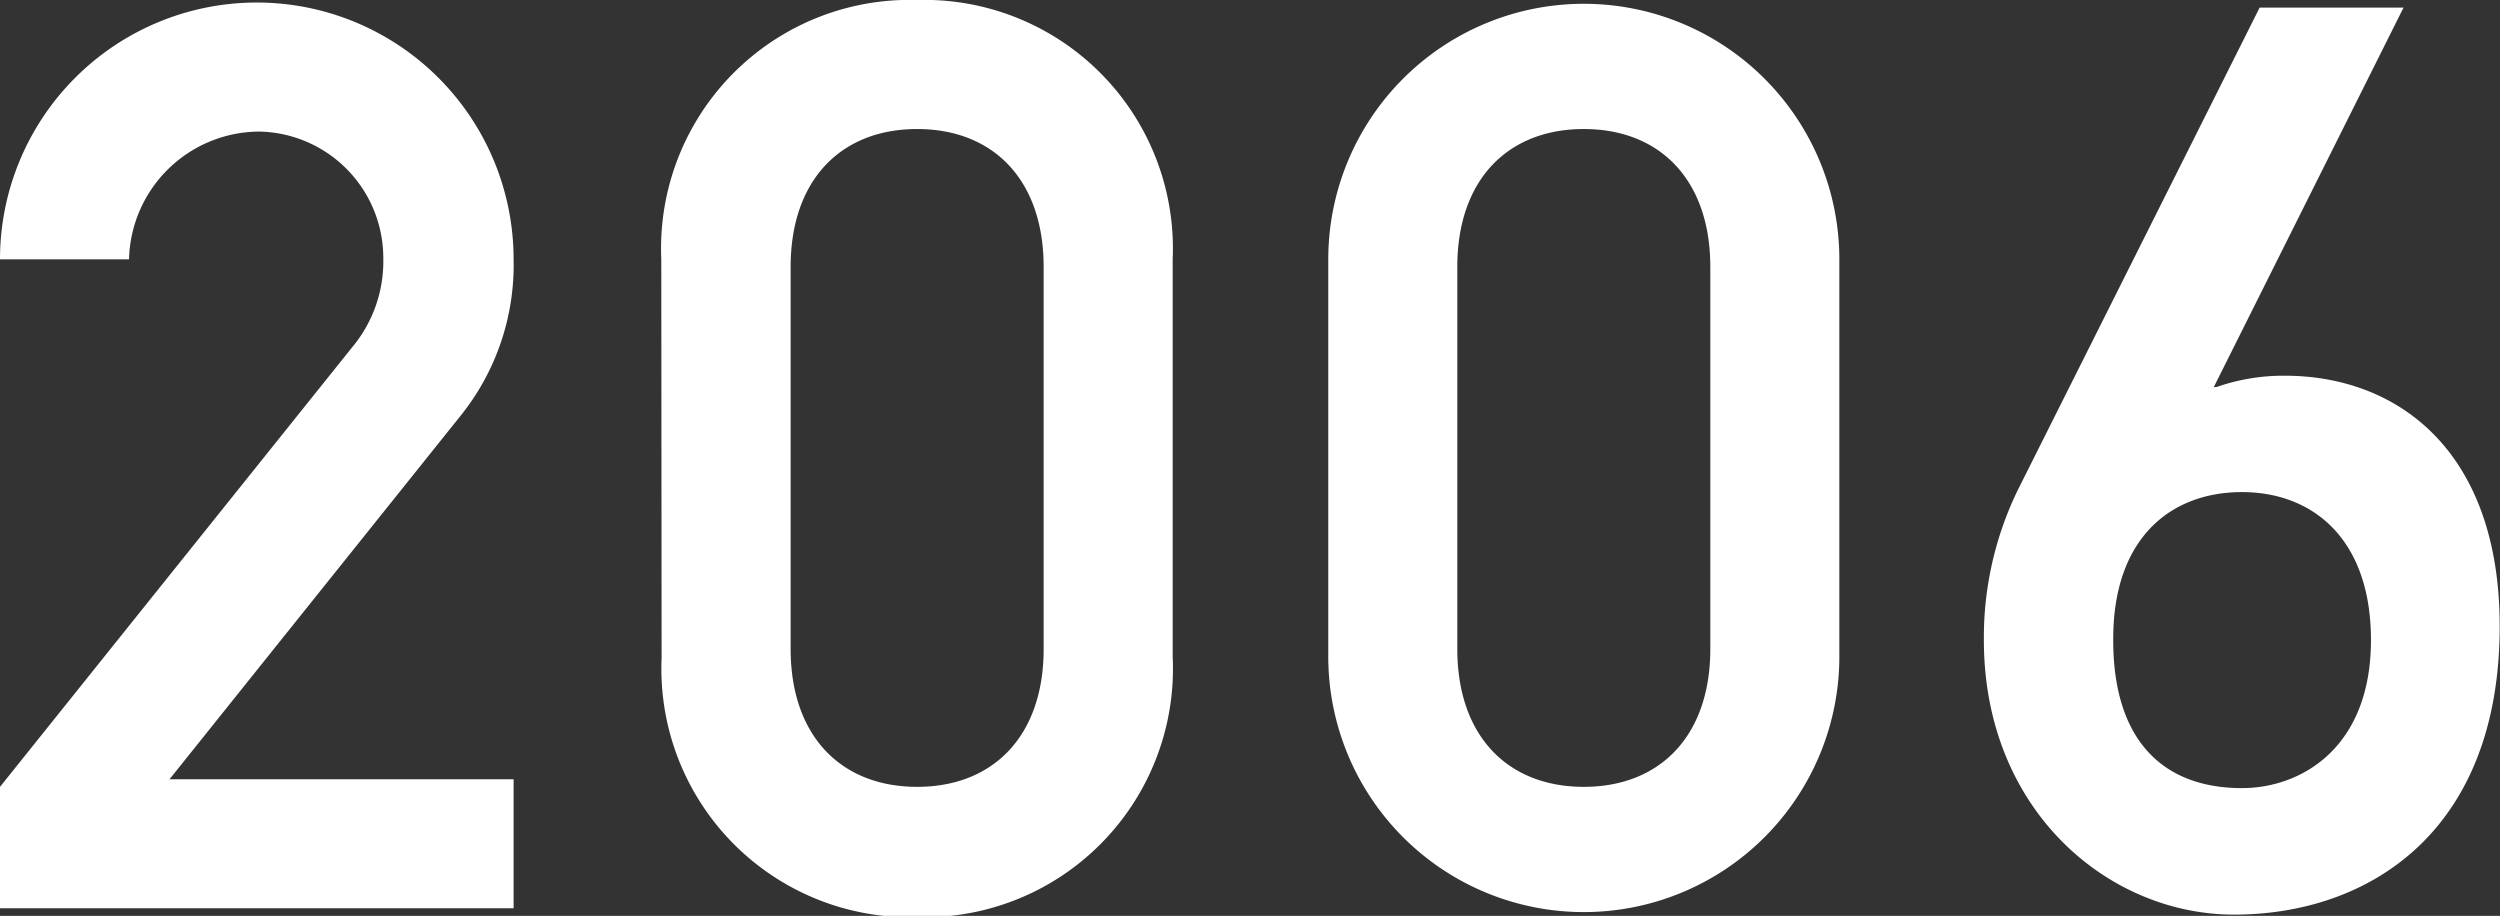
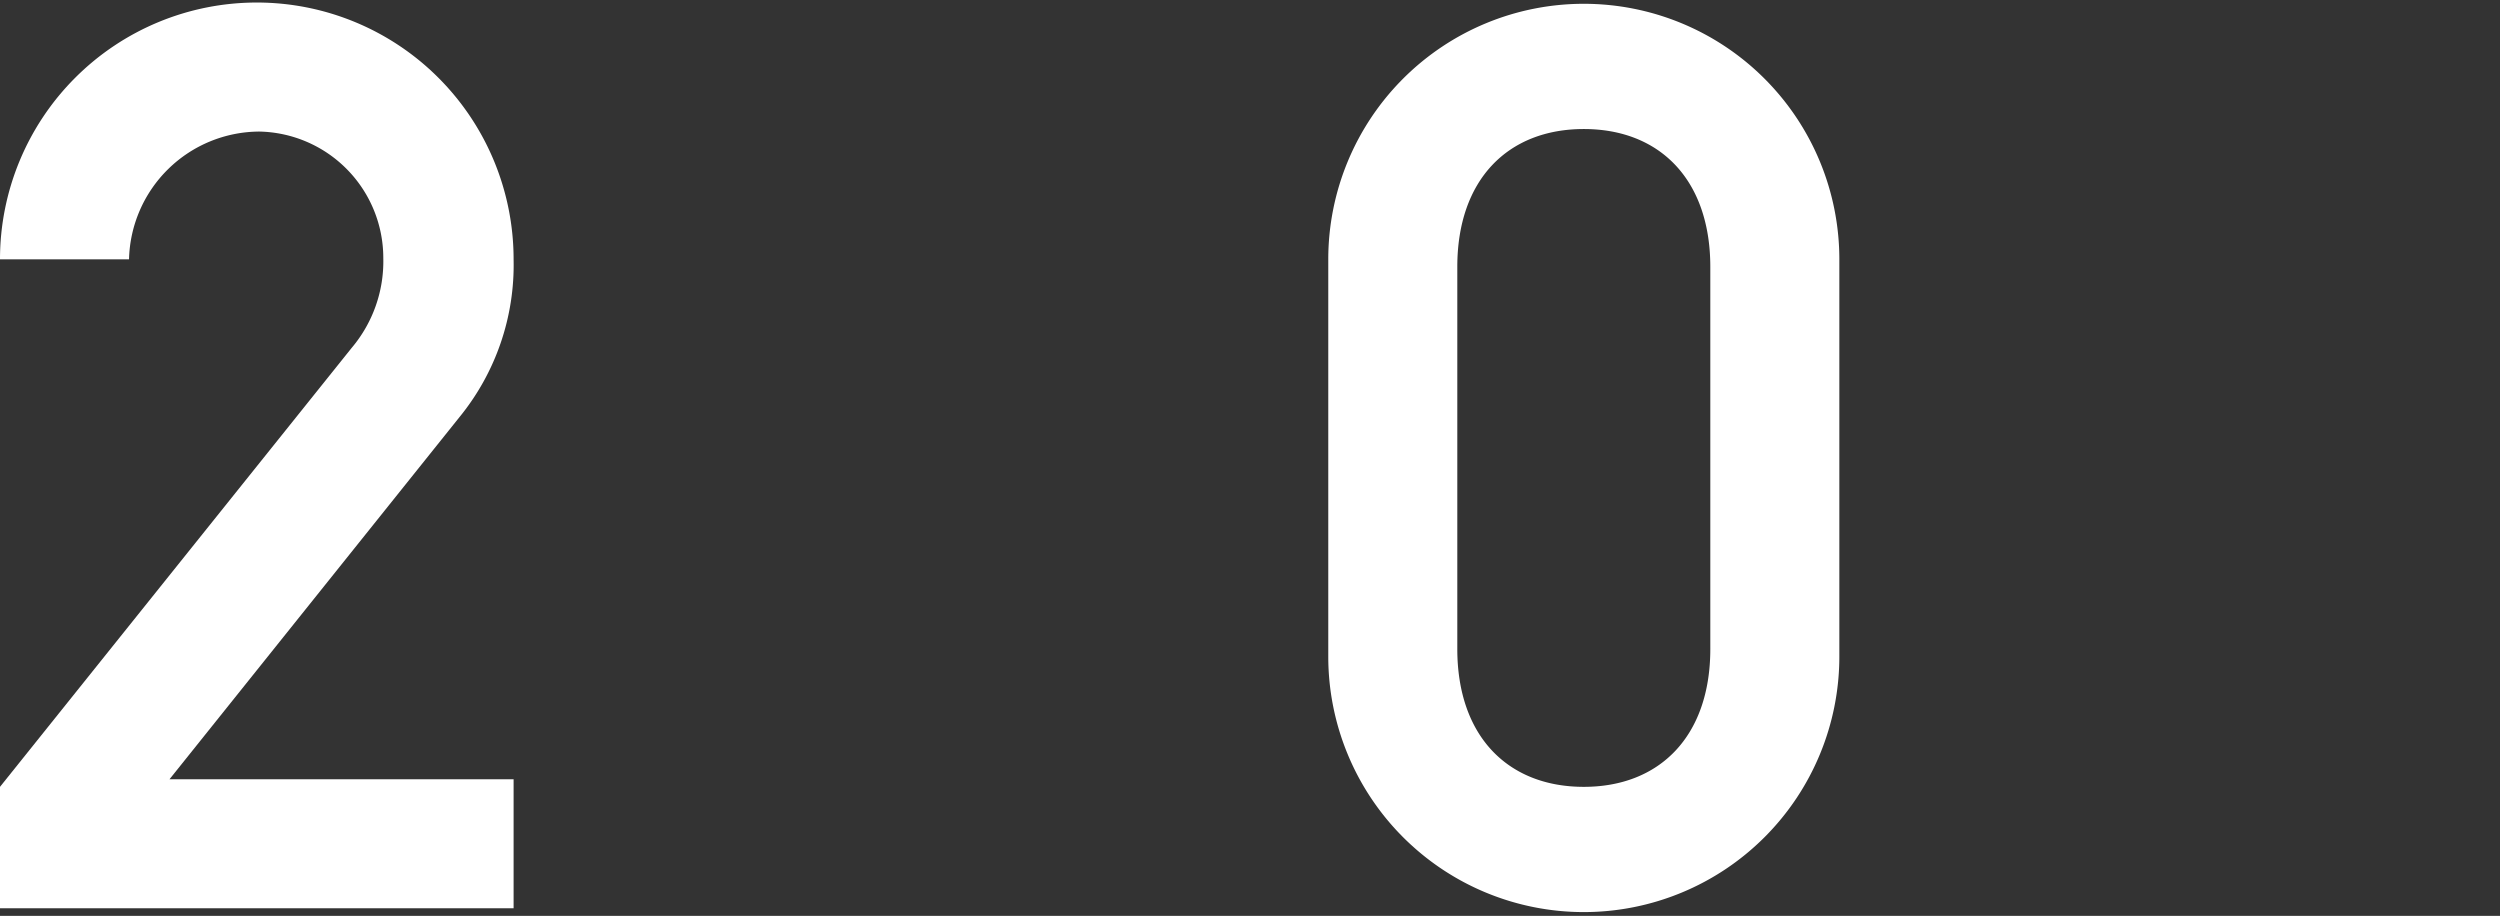
<svg xmlns="http://www.w3.org/2000/svg" viewBox="0 0 79.05 28.96">
  <rect x="0" y="0" width="79.05" height="28.96" fill="#333333" stroke="none" />
  <defs>
    <style>.cls-1{fill:#fff;}</style>
  </defs>
  <title>ad2006</title>
  <g id="レイヤー_2" data-name="レイヤー 2">
    <g id="レイヤー_1-2" data-name="レイヤー 1">
      <path class="cls-1" d="M0,24.88,11.12,11a4.24,4.24,0,0,0,1-2.84,4,4,0,0,0-3.92-4A4.14,4.14,0,0,0,4.08,8.2H0a8.12,8.12,0,1,1,16.24,0,7.61,7.61,0,0,1-1.72,5L5.36,24.64H16.24v4.08H0Z" />
-       <path class="cls-1" d="M20.91,8.2A7.86,7.86,0,0,1,29,0a7.86,7.86,0,0,1,8.08,8.2V20.76A7.86,7.86,0,0,1,29,29a7.86,7.86,0,0,1-8.08-8.2ZM33,8.44c0-2.76-1.6-4.36-4-4.36s-4,1.6-4,4.36V20.52c0,2.76,1.6,4.36,4,4.36s4-1.6,4-4.36Z" />
      <path class="cls-1" d="M42,8.2a8.08,8.08,0,1,1,16.16,0V20.76a8.08,8.08,0,1,1-16.16,0Zm12.08.24c0-2.76-1.6-4.36-4-4.36s-4,1.6-4,4.36V20.52c0,2.76,1.6,4.36,4,4.36s4-1.6,4-4.36Z" />
-       <path class="cls-1" d="M71.45.24H76l-6,12h.08a6.44,6.44,0,0,1,2.16-.36c3.6,0,6.8,2.4,6.8,7.92,0,6.52-4.16,9.12-8.4,9.12-4,0-7.91-3.32-7.91-8.68a10.65,10.65,0,0,1,1.08-4.76Zm-4.63,20c0,3.2,1.6,4.68,4.07,4.68,1.88,0,4.08-1.28,4.08-4.68,0-3.2-1.84-4.68-4.08-4.68S66.82,17,66.82,20.2Z" />
    </g>
  </g>
</svg>